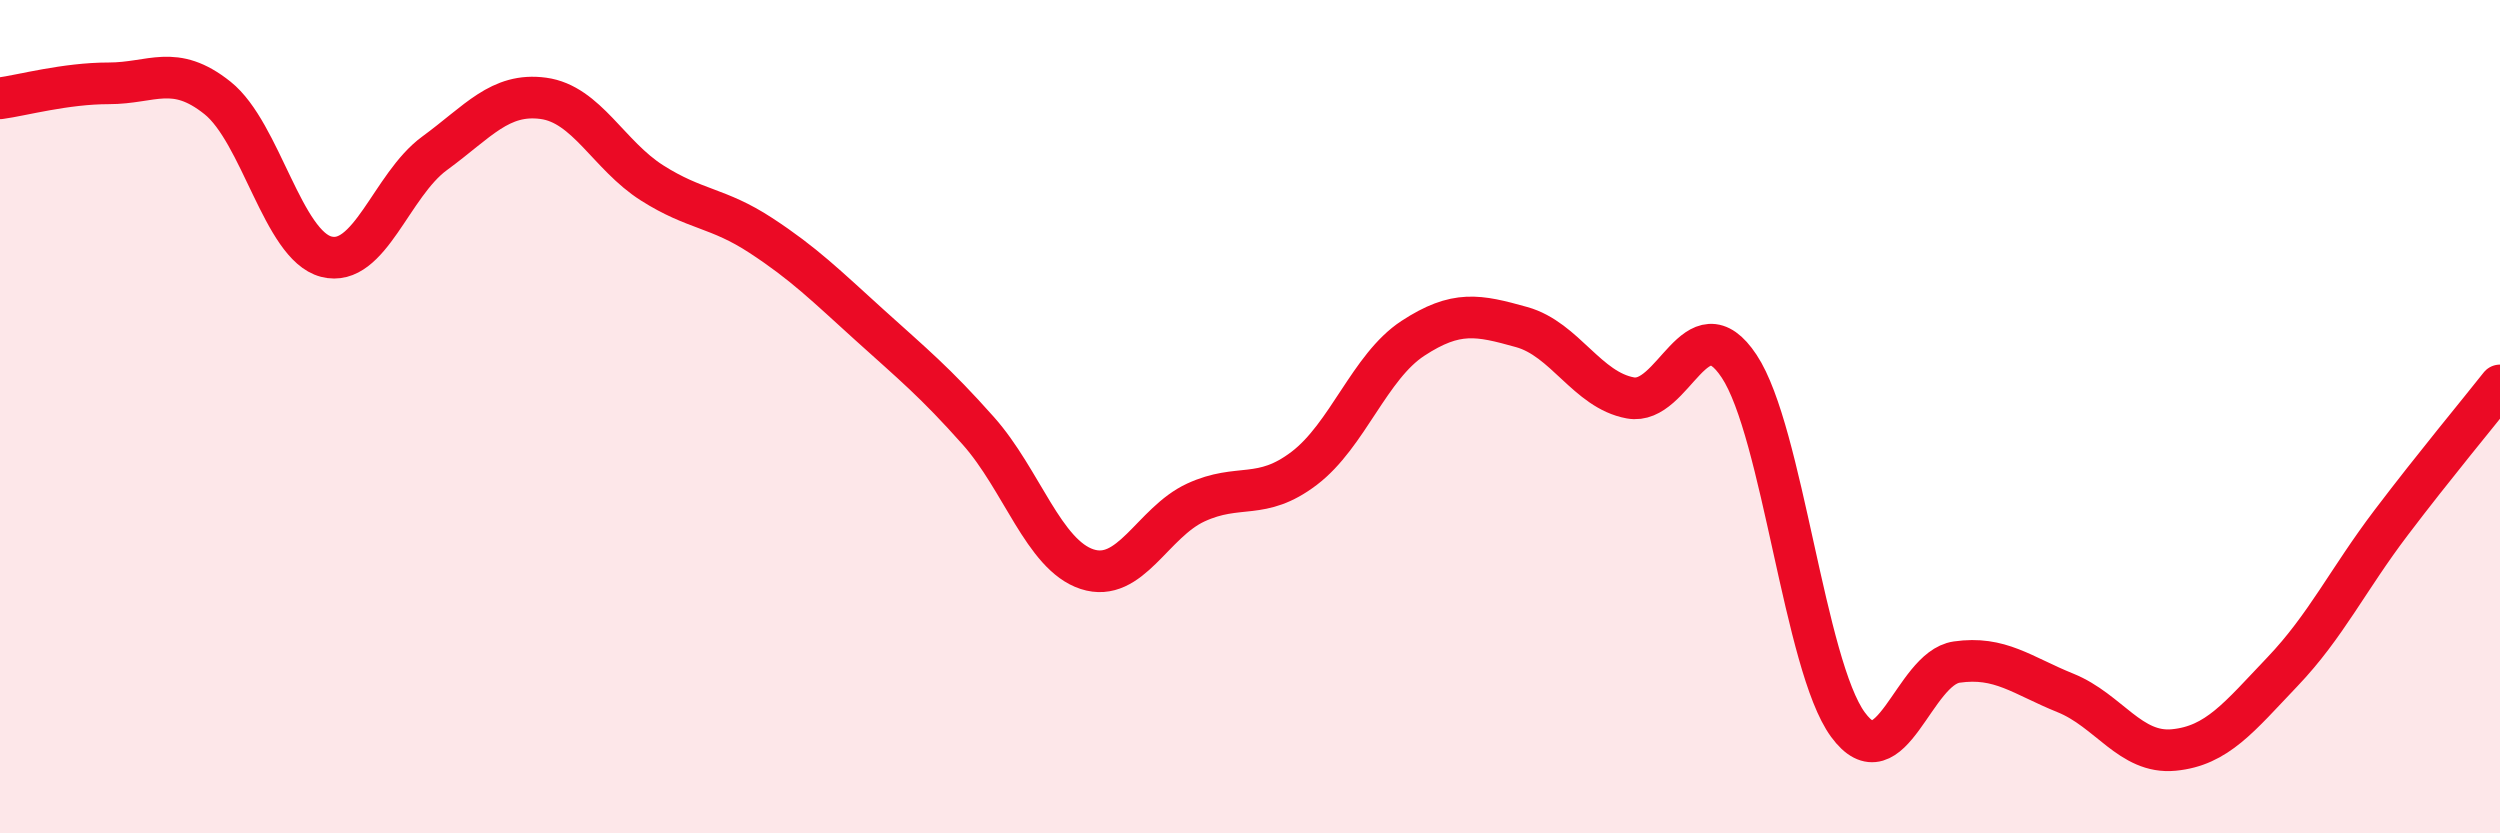
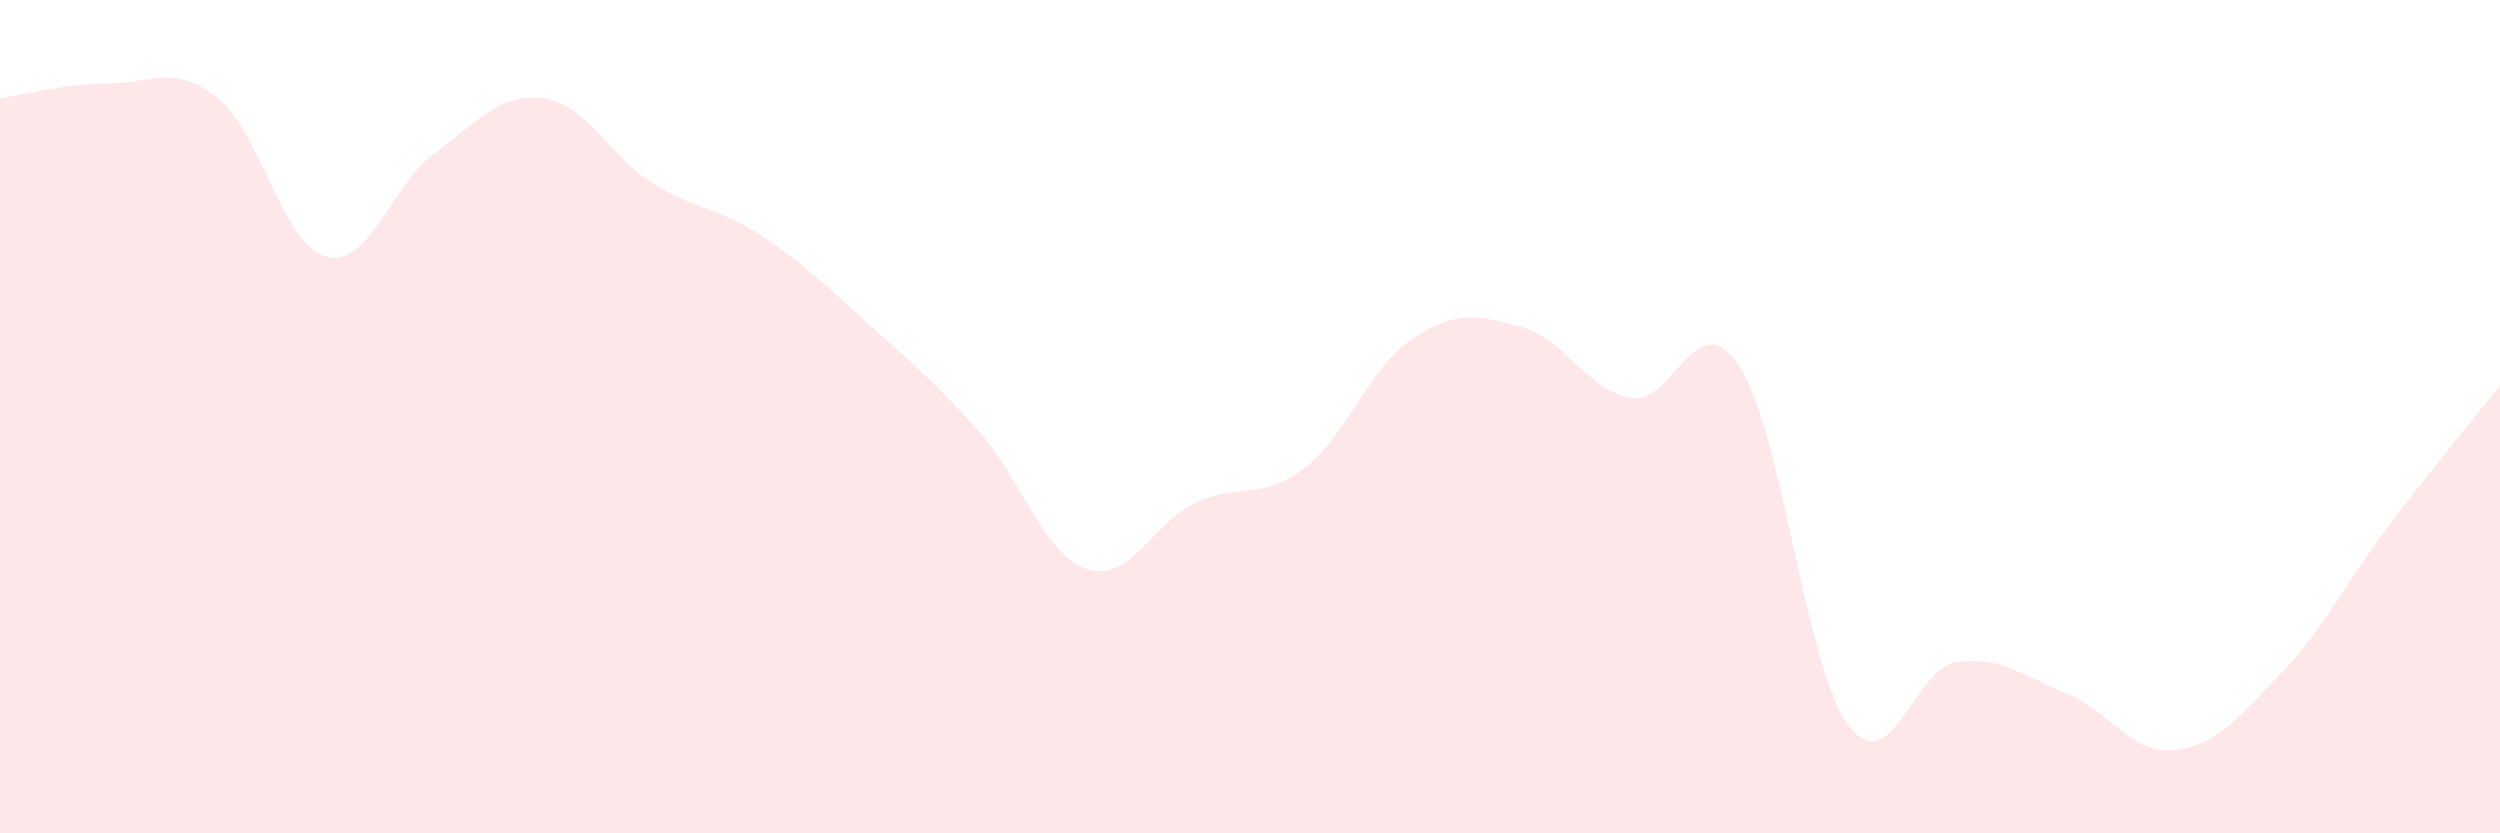
<svg xmlns="http://www.w3.org/2000/svg" width="60" height="20" viewBox="0 0 60 20">
  <path d="M 0,2.36 C 0.52,2.29 1.57,2 2.61,2 C 3.65,2 4.18,1.52 5.22,2.35 C 6.26,3.18 6.79,5.89 7.83,6.16 C 8.87,6.43 9.39,4.44 10.43,3.68 C 11.47,2.92 12,2.22 13.04,2.36 C 14.08,2.5 14.61,3.73 15.65,4.39 C 16.69,5.05 17.22,4.97 18.26,5.65 C 19.3,6.33 19.83,6.86 20.87,7.8 C 21.91,8.74 22.44,9.17 23.48,10.34 C 24.52,11.51 25.05,13.32 26.09,13.66 C 27.13,14 27.66,12.54 28.7,12.06 C 29.74,11.58 30.26,12.03 31.3,11.24 C 32.34,10.45 32.87,8.8 33.91,8.12 C 34.95,7.44 35.48,7.56 36.52,7.85 C 37.56,8.14 38.09,9.36 39.13,9.55 C 40.17,9.74 40.7,7.22 41.74,8.79 C 42.78,10.36 43.31,15.97 44.35,17.39 C 45.39,18.81 45.92,16.04 46.96,15.89 C 48,15.74 48.53,16.21 49.57,16.63 C 50.61,17.05 51.13,18.1 52.17,18 C 53.21,17.9 53.74,17.21 54.78,16.12 C 55.82,15.03 56.35,13.91 57.39,12.54 C 58.43,11.17 59.48,9.91 60,9.25L60 20L0 20Z" fill="#EB0A25" opacity="0.1" stroke-linecap="round" stroke-linejoin="round" />
-   <path d="M 0,2.36 C 0.52,2.29 1.57,2 2.61,2 C 3.65,2 4.18,1.52 5.22,2.35 C 6.26,3.18 6.79,5.89 7.83,6.16 C 8.87,6.43 9.39,4.44 10.43,3.68 C 11.47,2.92 12,2.22 13.04,2.36 C 14.08,2.5 14.61,3.73 15.65,4.39 C 16.69,5.05 17.22,4.97 18.26,5.65 C 19.3,6.33 19.83,6.86 20.87,7.8 C 21.91,8.74 22.44,9.17 23.48,10.34 C 24.52,11.51 25.05,13.32 26.09,13.66 C 27.13,14 27.66,12.54 28.7,12.06 C 29.74,11.58 30.26,12.03 31.3,11.24 C 32.34,10.45 32.87,8.8 33.91,8.12 C 34.95,7.44 35.48,7.56 36.52,7.85 C 37.56,8.14 38.09,9.36 39.13,9.55 C 40.17,9.74 40.7,7.22 41.74,8.79 C 42.78,10.36 43.31,15.97 44.35,17.39 C 45.39,18.81 45.92,16.04 46.96,15.89 C 48,15.74 48.53,16.21 49.57,16.63 C 50.61,17.05 51.13,18.1 52.17,18 C 53.21,17.9 53.74,17.21 54.78,16.12 C 55.82,15.03 56.35,13.91 57.39,12.54 C 58.43,11.17 59.48,9.91 60,9.25" stroke="#EB0A25" stroke-width="1" fill="none" stroke-linecap="round" stroke-linejoin="round" />
</svg>